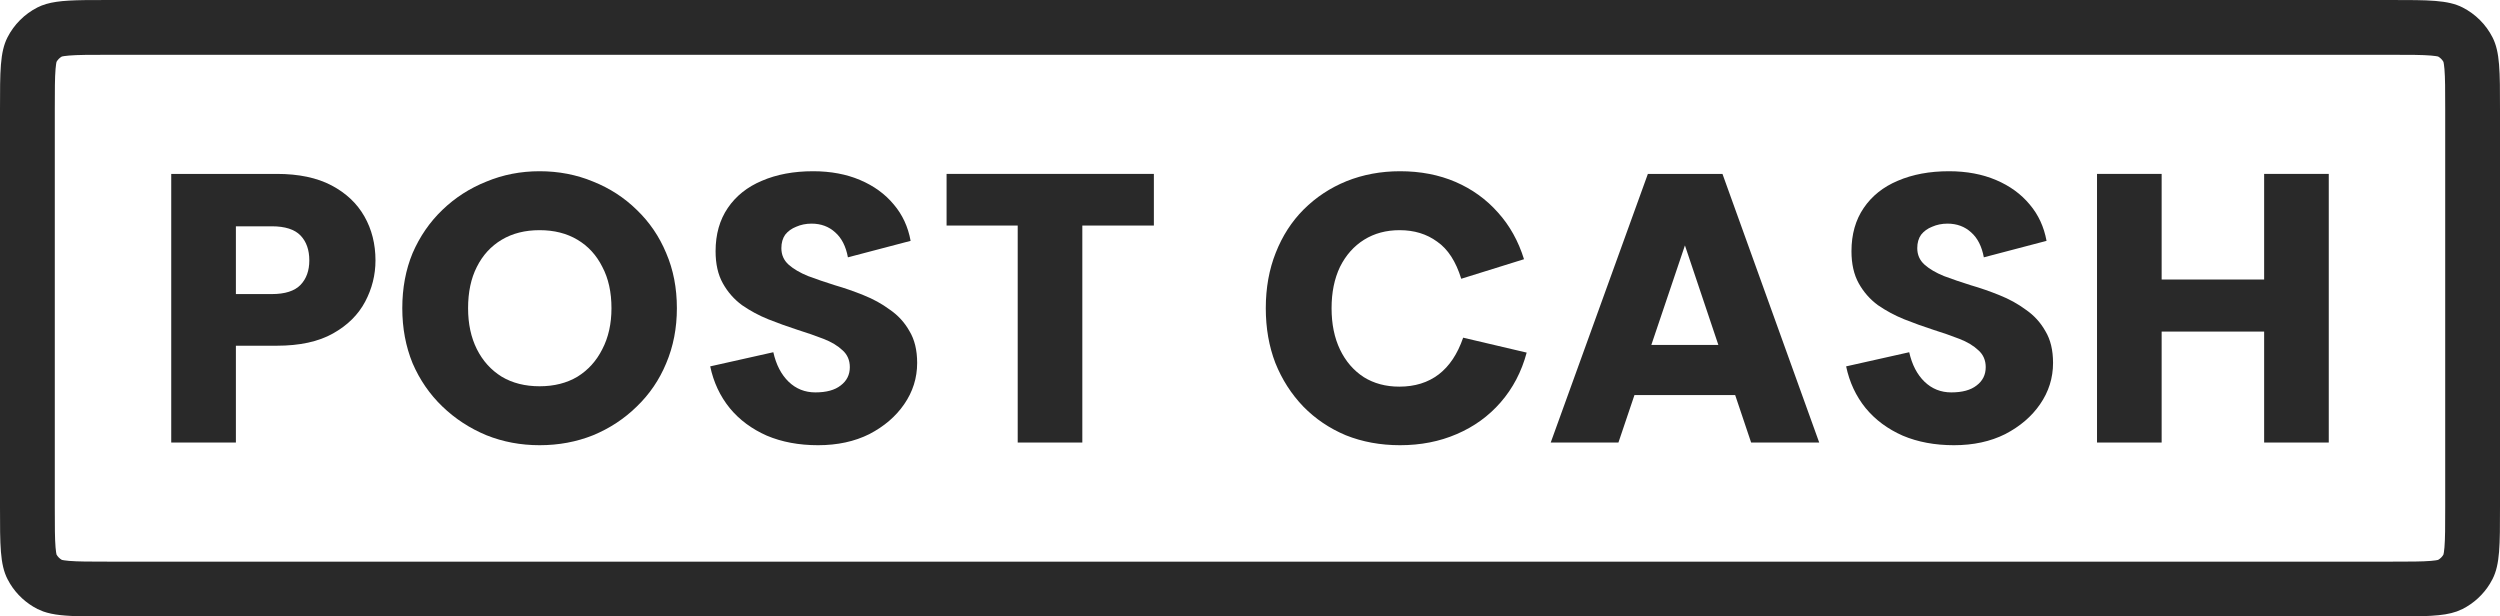
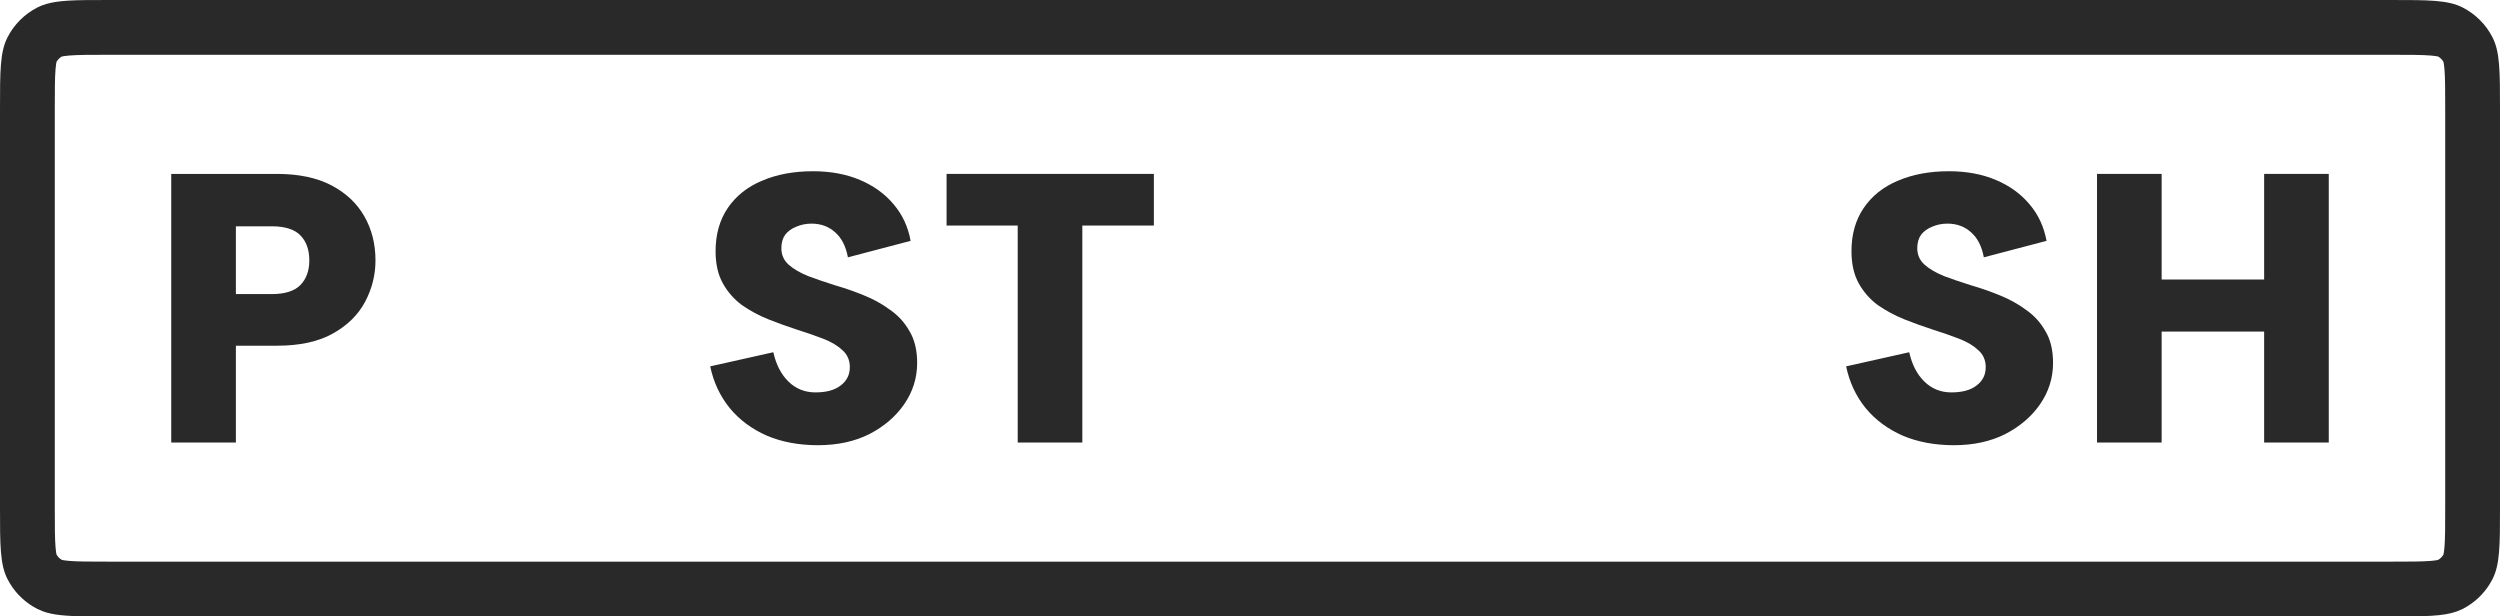
<svg xmlns="http://www.w3.org/2000/svg" width="73" height="18" viewBox="0 0 73 18" fill="none">
  <path d="M69.8 16.4V18H3.2V16.4H69.8ZM71.4 14.8V3.2C71.4 2.614 71.399 2.27 71.378 2.017C71.368 1.892 71.354 1.83 71.349 1.807C71.312 1.741 71.258 1.687 71.192 1.65C71.168 1.645 71.106 1.632 70.983 1.622C70.73 1.601 70.386 1.6 69.8 1.6H3.2C2.614 1.6 2.27 1.601 2.017 1.622C1.892 1.632 1.83 1.645 1.807 1.65C1.741 1.687 1.687 1.741 1.65 1.807C1.645 1.83 1.632 1.892 1.622 2.017C1.601 2.27 1.6 2.614 1.6 3.2V14.8C1.6 15.386 1.601 15.73 1.622 15.983C1.632 16.106 1.645 16.168 1.65 16.192C1.687 16.258 1.741 16.312 1.807 16.349C1.83 16.354 1.892 16.368 2.017 16.378C2.27 16.399 2.614 16.4 3.2 16.4V18L2.458 17.997C1.916 17.989 1.552 17.958 1.26 17.854L1.092 17.782C0.763 17.614 0.487 17.359 0.295 17.046L0.218 16.908C-0 16.48 8.164e-10 15.92 8.164e-10 14.8V3.2C8.164e-10 2.08 -0 1.52 0.218 1.092C0.41 0.716 0.716 0.41 1.092 0.218C1.413 0.054 1.808 0.013 2.458 0.003L3.2 8.164e-10H69.8C70.92 8.164e-10 71.48 -0 71.908 0.218C72.284 0.41 72.591 0.716 72.782 1.092C73 1.52 73 2.08 73 3.2V14.8C73 15.92 73 16.48 72.782 16.908L72.705 17.046C72.513 17.359 72.237 17.614 71.908 17.782L71.74 17.854C71.331 18 70.78 18 69.8 18V16.4C70.386 16.4 70.73 16.399 70.983 16.378C71.107 16.368 71.168 16.355 71.192 16.349C71.258 16.312 71.312 16.259 71.349 16.192C71.355 16.168 71.368 16.107 71.378 15.983C71.399 15.73 71.4 15.386 71.4 14.8Z" fill="#292929" />
-   <path fill-rule="evenodd" clip-rule="evenodd" d="M15.756 5C16.314 5 16.835 5.101 17.319 5.302C17.803 5.495 18.228 5.77 18.593 6.128C18.965 6.485 19.252 6.906 19.453 7.391C19.662 7.875 19.765 8.412 19.765 9C19.765 9.581 19.661 10.117 19.453 10.608C19.252 11.092 18.965 11.514 18.593 11.871C18.228 12.229 17.803 12.508 17.319 12.709C16.835 12.903 16.314 13 15.756 13C15.205 13 14.687 12.903 14.204 12.709C13.72 12.508 13.291 12.229 12.919 11.871C12.547 11.514 12.257 11.092 12.048 10.608C11.847 10.117 11.747 9.581 11.747 9C11.747 8.412 11.847 7.875 12.048 7.391C12.257 6.907 12.547 6.485 12.919 6.128C13.291 5.77 13.72 5.495 14.204 5.302C14.687 5.101 15.205 5 15.756 5ZM15.756 6.721C15.331 6.721 14.963 6.814 14.651 7C14.338 7.186 14.096 7.45 13.924 7.793C13.753 8.128 13.668 8.531 13.668 9C13.668 9.454 13.753 9.853 13.924 10.195C14.096 10.538 14.338 10.806 14.651 11C14.963 11.186 15.332 11.279 15.756 11.279C16.18 11.279 16.549 11.186 16.861 11C17.174 10.806 17.416 10.538 17.588 10.195C17.766 9.853 17.855 9.454 17.855 9C17.855 8.531 17.766 8.128 17.588 7.793C17.416 7.45 17.174 7.186 16.861 7C16.549 6.814 16.18 6.721 15.756 6.721Z" fill="#292929" />
  <path d="M23.743 5C24.257 5 24.714 5.086 25.116 5.257C25.518 5.428 25.846 5.666 26.099 5.972C26.352 6.27 26.516 6.624 26.59 7.033L24.759 7.514C24.7 7.193 24.576 6.951 24.39 6.787C24.204 6.616 23.973 6.53 23.698 6.53C23.534 6.53 23.385 6.561 23.251 6.62C23.117 6.672 23.009 6.75 22.927 6.854C22.853 6.959 22.816 7.09 22.816 7.246C22.816 7.44 22.886 7.6 23.027 7.727C23.169 7.853 23.359 7.965 23.598 8.062C23.836 8.151 24.096 8.24 24.379 8.329C24.662 8.411 24.941 8.508 25.217 8.62C25.5 8.732 25.756 8.874 25.987 9.045C26.225 9.209 26.416 9.417 26.557 9.67C26.706 9.916 26.781 10.225 26.781 10.598C26.781 11.037 26.654 11.44 26.401 11.805C26.155 12.162 25.816 12.452 25.385 12.676C24.953 12.892 24.453 13 23.887 13C23.329 13 22.83 12.907 22.391 12.721C21.952 12.527 21.59 12.259 21.308 11.916C21.025 11.566 20.835 11.16 20.738 10.698L22.581 10.285C22.663 10.65 22.812 10.937 23.027 11.146C23.243 11.354 23.504 11.458 23.809 11.458C24.129 11.458 24.375 11.391 24.546 11.257C24.725 11.123 24.815 10.944 24.815 10.721C24.815 10.52 24.744 10.355 24.603 10.229C24.462 10.095 24.275 9.983 24.045 9.894C23.814 9.804 23.556 9.715 23.273 9.626C22.998 9.537 22.719 9.436 22.436 9.324C22.16 9.213 21.904 9.074 21.666 8.91C21.435 8.739 21.248 8.527 21.107 8.273C20.965 8.02 20.895 7.707 20.895 7.335C20.895 6.843 21.014 6.422 21.252 6.072C21.49 5.722 21.822 5.458 22.247 5.279C22.678 5.093 23.177 5 23.743 5Z" fill="#292929" />
-   <path d="M40.881 5C41.477 5 42.017 5.104 42.501 5.312C42.984 5.521 43.399 5.819 43.741 6.206C44.084 6.586 44.337 7.041 44.501 7.569L42.668 8.14C42.512 7.633 42.277 7.272 41.965 7.056C41.659 6.832 41.295 6.721 40.87 6.721C40.476 6.721 40.13 6.814 39.832 7C39.534 7.186 39.299 7.45 39.128 7.793C38.964 8.136 38.882 8.538 38.882 9C38.882 9.462 38.964 9.864 39.128 10.207C39.292 10.549 39.523 10.817 39.82 11.011C40.118 11.197 40.465 11.29 40.86 11.29C41.314 11.29 41.697 11.171 42.01 10.933C42.322 10.694 42.56 10.337 42.724 9.86L44.579 10.296C44.43 10.854 44.176 11.338 43.819 11.748C43.469 12.15 43.041 12.46 42.535 12.676C42.036 12.892 41.484 13 40.881 13C40.308 13 39.78 12.903 39.296 12.709C38.819 12.508 38.406 12.229 38.056 11.871C37.706 11.506 37.434 11.082 37.24 10.598C37.054 10.114 36.961 9.581 36.961 9C36.961 8.404 37.059 7.864 37.252 7.38C37.446 6.888 37.717 6.467 38.067 6.117C38.425 5.76 38.842 5.484 39.319 5.29C39.802 5.097 40.323 5 40.881 5Z" fill="#292929" />
  <path d="M56.911 5C57.424 5 57.883 5.086 58.285 5.257C58.687 5.428 59.015 5.666 59.268 5.972C59.521 6.27 59.684 6.624 59.759 7.033L57.928 7.514C57.868 7.193 57.745 6.951 57.559 6.787C57.373 6.616 57.142 6.53 56.867 6.53C56.703 6.53 56.554 6.561 56.42 6.62C56.286 6.672 56.178 6.75 56.096 6.854C56.021 6.959 55.984 7.09 55.984 7.246C55.984 7.44 56.055 7.6 56.196 7.727C56.337 7.853 56.528 7.965 56.766 8.062C57.004 8.151 57.265 8.24 57.548 8.329C57.831 8.411 58.11 8.508 58.386 8.62C58.668 8.732 58.925 8.874 59.156 9.045C59.394 9.209 59.584 9.417 59.726 9.67C59.875 9.916 59.949 10.225 59.949 10.598C59.949 11.037 59.822 11.44 59.569 11.805C59.323 12.162 58.984 12.452 58.552 12.676C58.121 12.892 57.622 13 57.056 13C56.498 13 55.999 12.907 55.56 12.721C55.12 12.527 54.759 12.259 54.476 11.916C54.193 11.566 54.004 11.16 53.907 10.698L55.749 10.285C55.831 10.65 55.98 10.937 56.196 11.146C56.412 11.354 56.673 11.458 56.978 11.458C57.298 11.458 57.544 11.391 57.715 11.257C57.894 11.123 57.983 10.944 57.983 10.721C57.983 10.52 57.912 10.355 57.77 10.229C57.629 10.095 57.443 9.983 57.212 9.894C56.982 9.804 56.725 9.715 56.442 9.626C56.167 9.537 55.887 9.436 55.605 9.324C55.329 9.212 55.072 9.074 54.834 8.91C54.603 8.739 54.416 8.527 54.275 8.273C54.134 8.02 54.063 7.707 54.063 7.335C54.063 6.843 54.182 6.422 54.421 6.072C54.659 5.722 54.99 5.458 55.414 5.279C55.846 5.093 56.345 5 56.911 5Z" fill="#292929" />
  <path fill-rule="evenodd" clip-rule="evenodd" d="M8.082 5.078C8.723 5.078 9.255 5.19 9.679 5.413C10.104 5.637 10.424 5.938 10.64 6.318C10.856 6.698 10.964 7.127 10.964 7.604C10.964 8.028 10.863 8.43 10.662 8.81C10.461 9.189 10.149 9.499 9.724 9.737C9.3 9.976 8.753 10.095 8.082 10.095H6.888V12.922H5V5.078H8.082ZM6.888 8.587H7.937C8.324 8.587 8.604 8.497 8.776 8.318C8.947 8.14 9.032 7.901 9.032 7.604C9.032 7.298 8.947 7.056 8.776 6.877C8.604 6.698 8.324 6.608 7.937 6.608H6.888V8.587Z" fill="#292929" />
  <path d="M33.693 6.586H31.604V12.922H29.717V6.586H27.64V5.078H33.693V6.586Z" fill="#292929" />
-   <path fill-rule="evenodd" clip-rule="evenodd" d="M53.121 12.922H51.133L50.667 11.536H47.726L47.258 12.922H45.281L48.118 5.078H50.296L53.121 12.922ZM48.219 10.072H50.176L49.2 7.166L48.219 10.072Z" fill="#292929" />
  <path d="M63.12 8.162H66.113V5.078H68V12.922H66.113V9.682H63.12V12.922H61.233V5.078H63.12V8.162Z" fill="#292929" />
</svg>